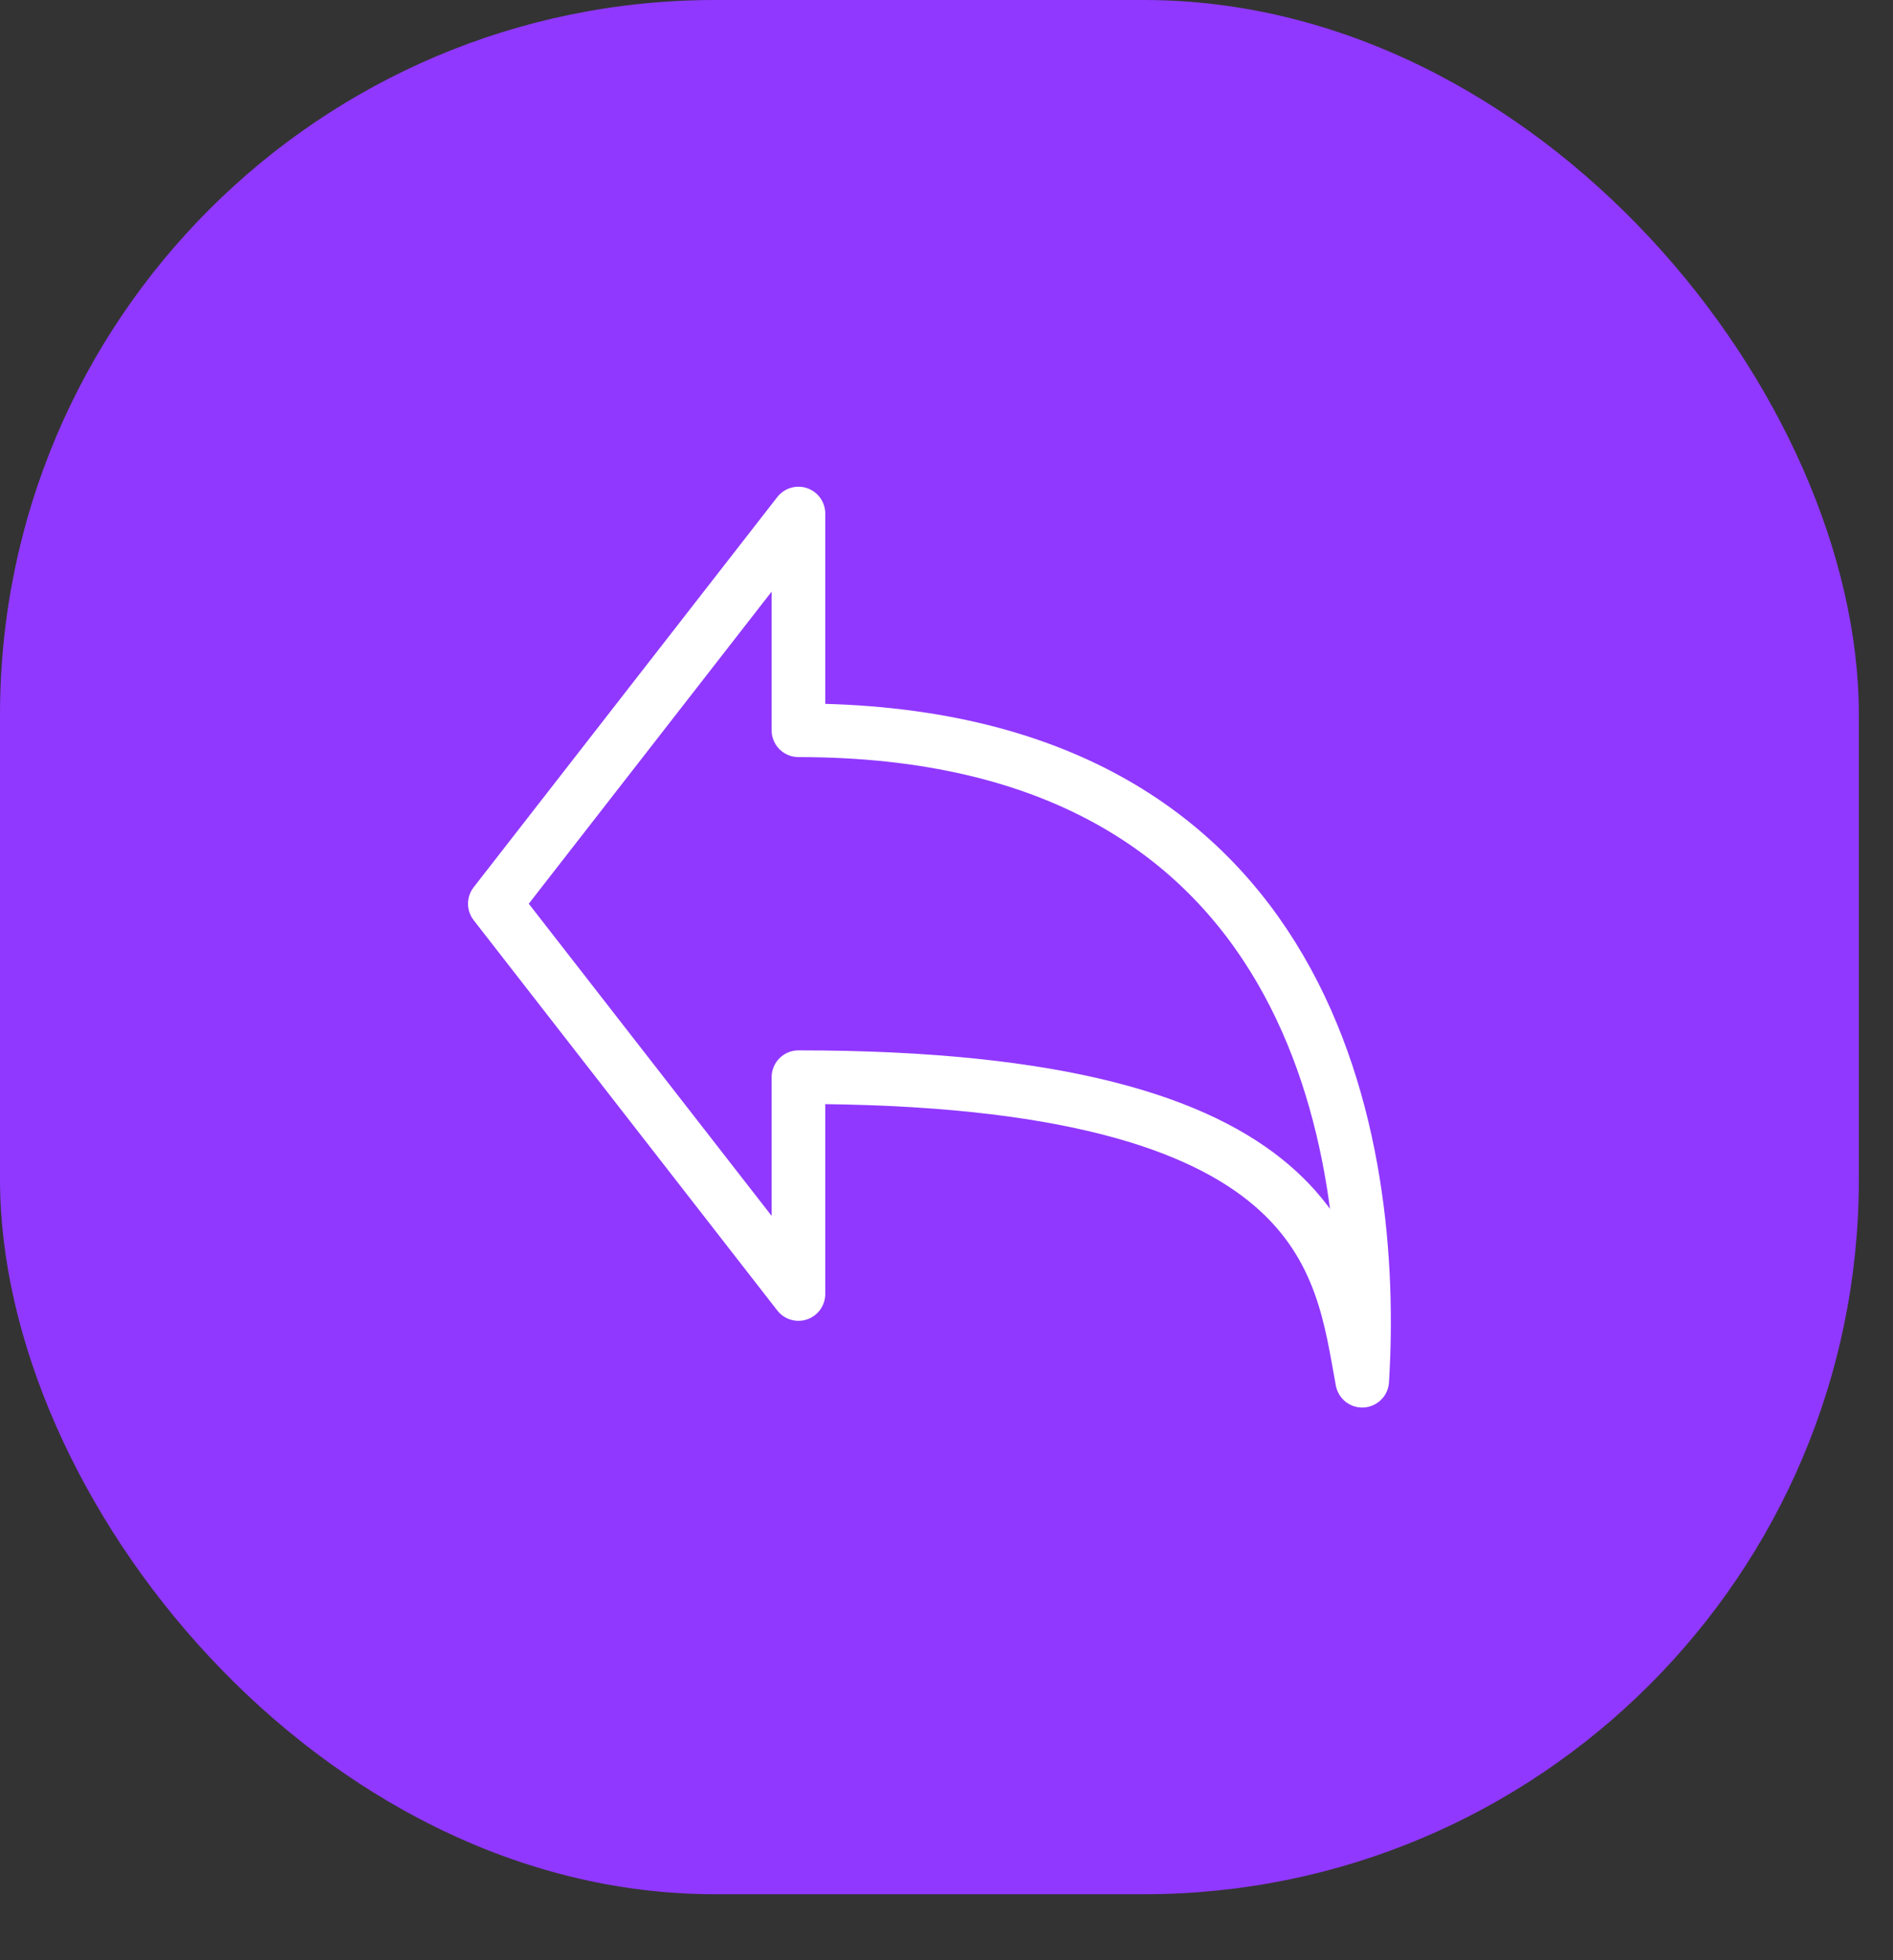
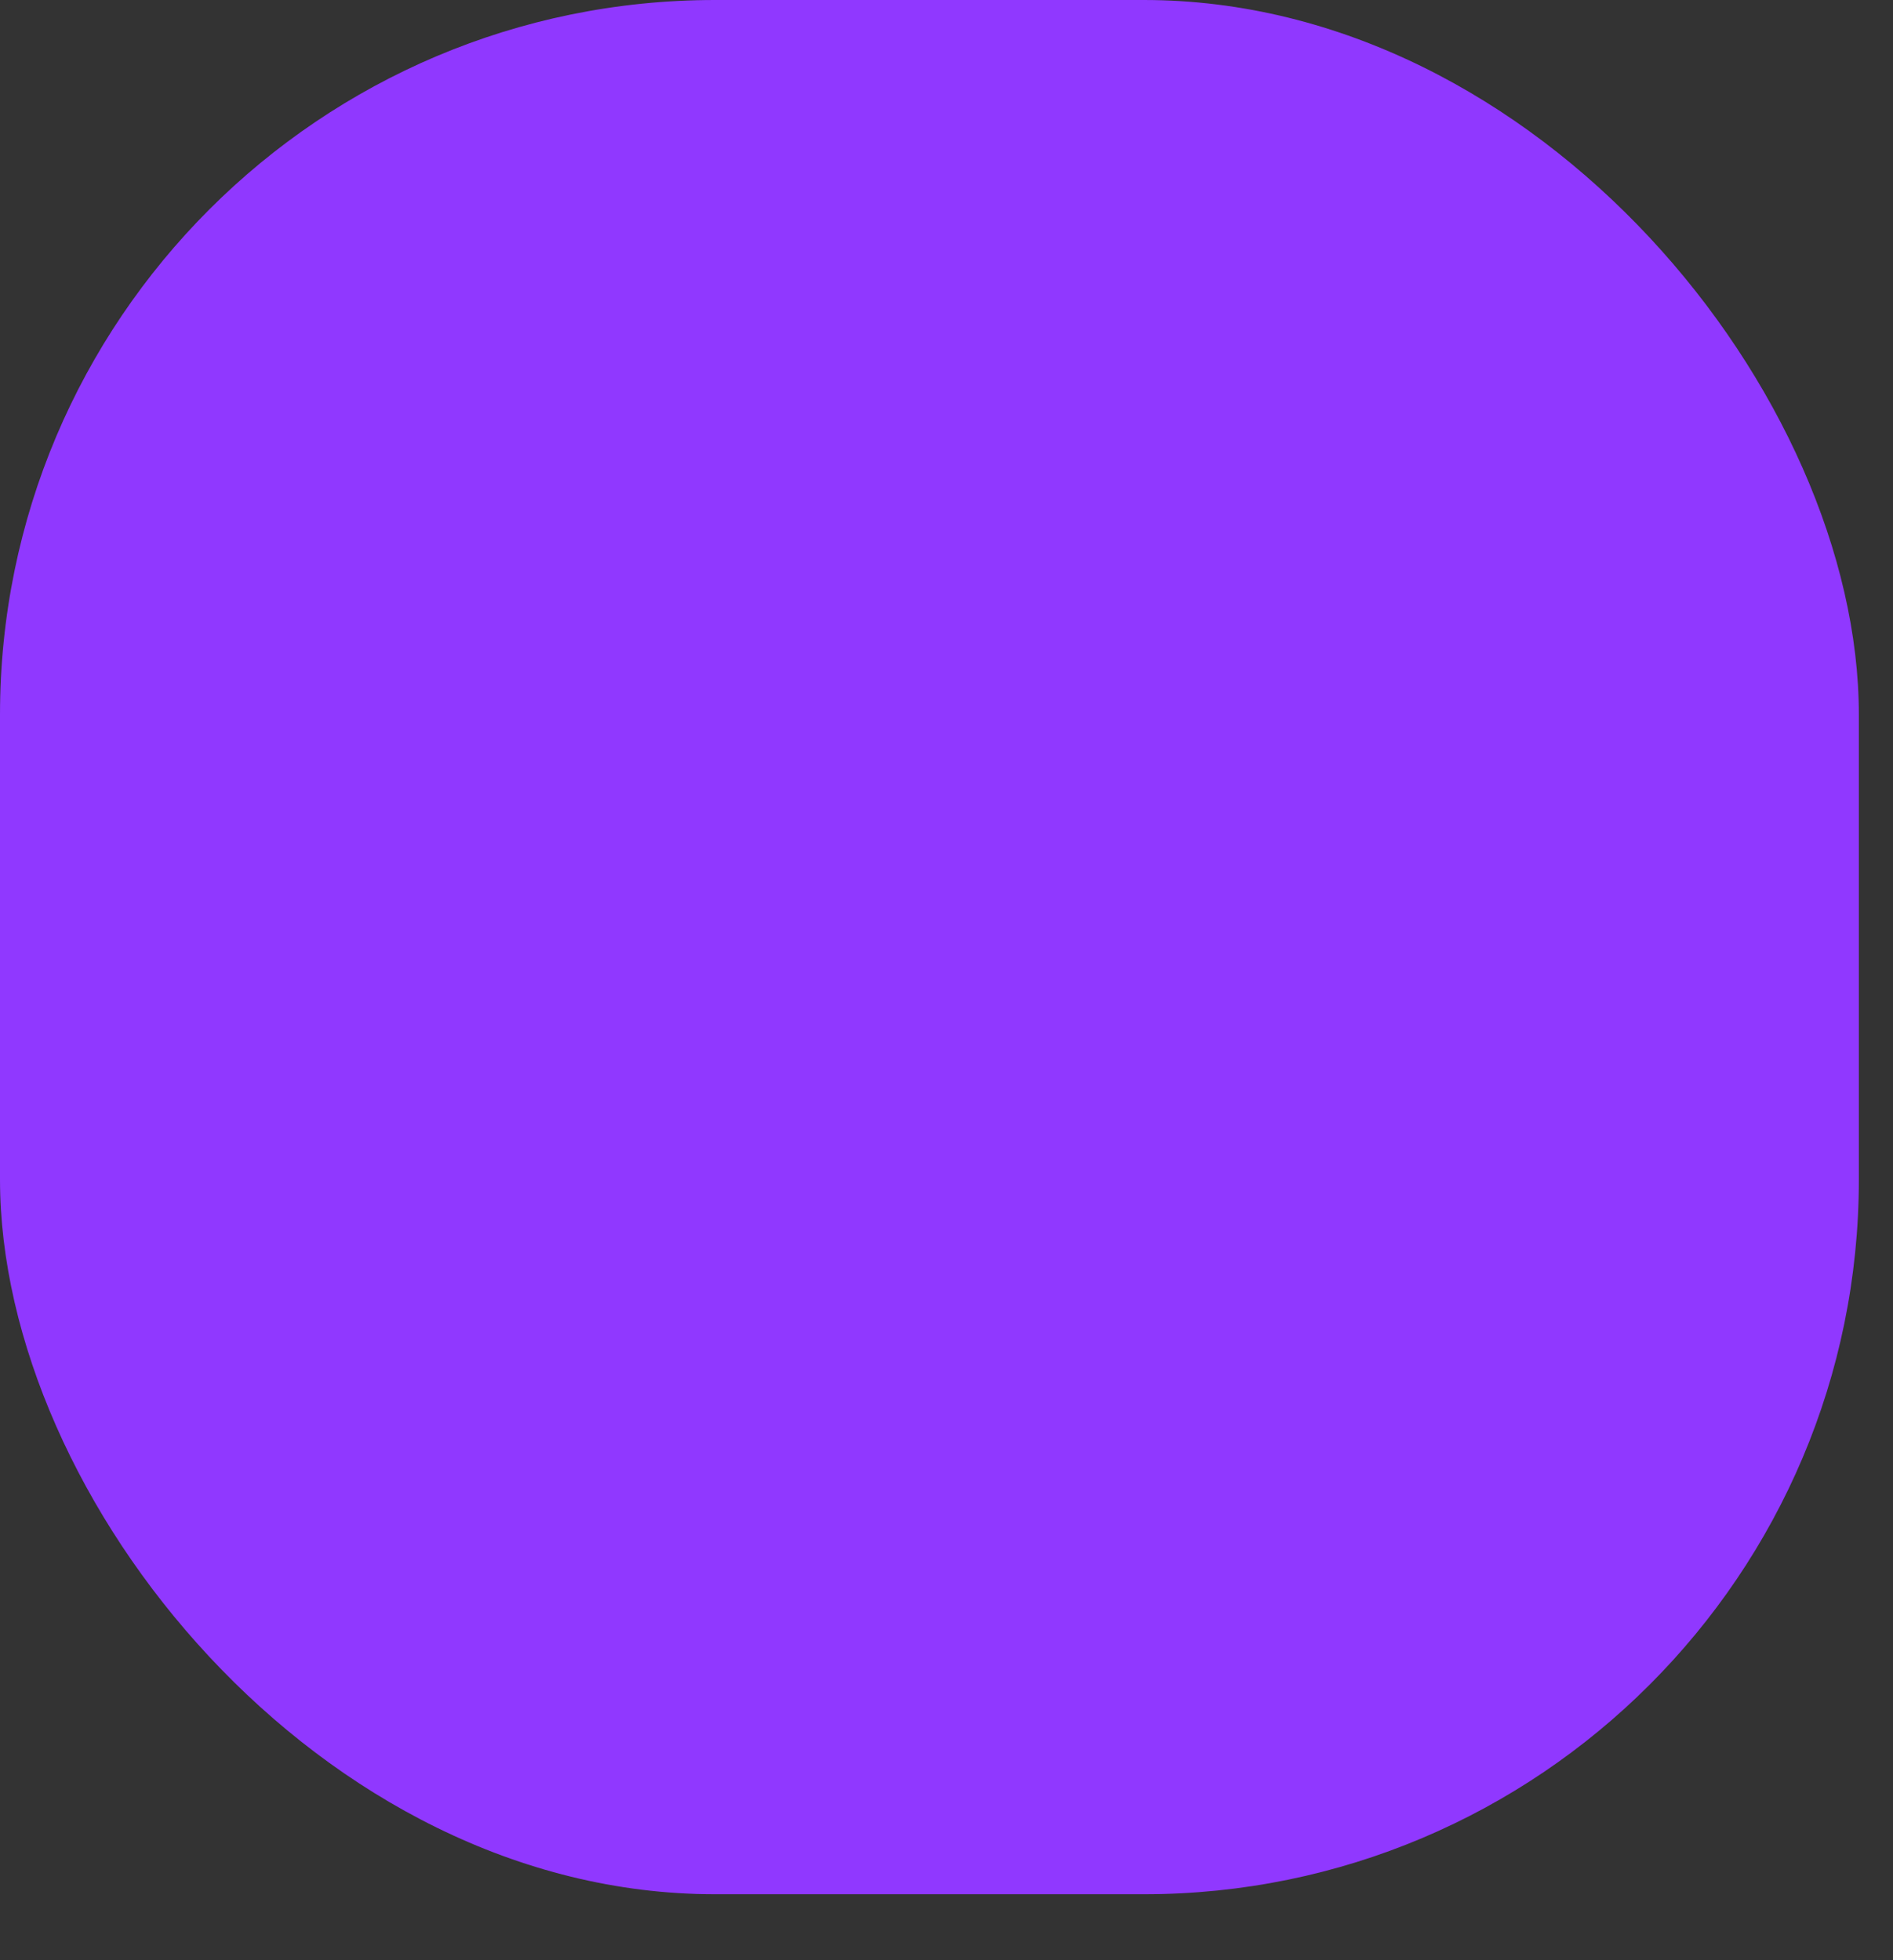
<svg xmlns="http://www.w3.org/2000/svg" width="28" height="29" viewBox="0 0 28 29" fill="none">
  <rect x="0" y="0" width="28" height="29" fill="#333333" stroke="none" />
  <rect width="27.495" height="28.024" rx="10.575" fill="#9038FF" />
-   <path d="M7.319 13.37L11.81 7.597V10.804C19.478 10.804 20.362 17.013 20.149 20.427C19.827 18.705 19.678 15.936 11.81 15.936V19.144L7.319 13.37Z" stroke="white" stroke-width="0.793" stroke-linecap="round" stroke-linejoin="round" />
</svg>